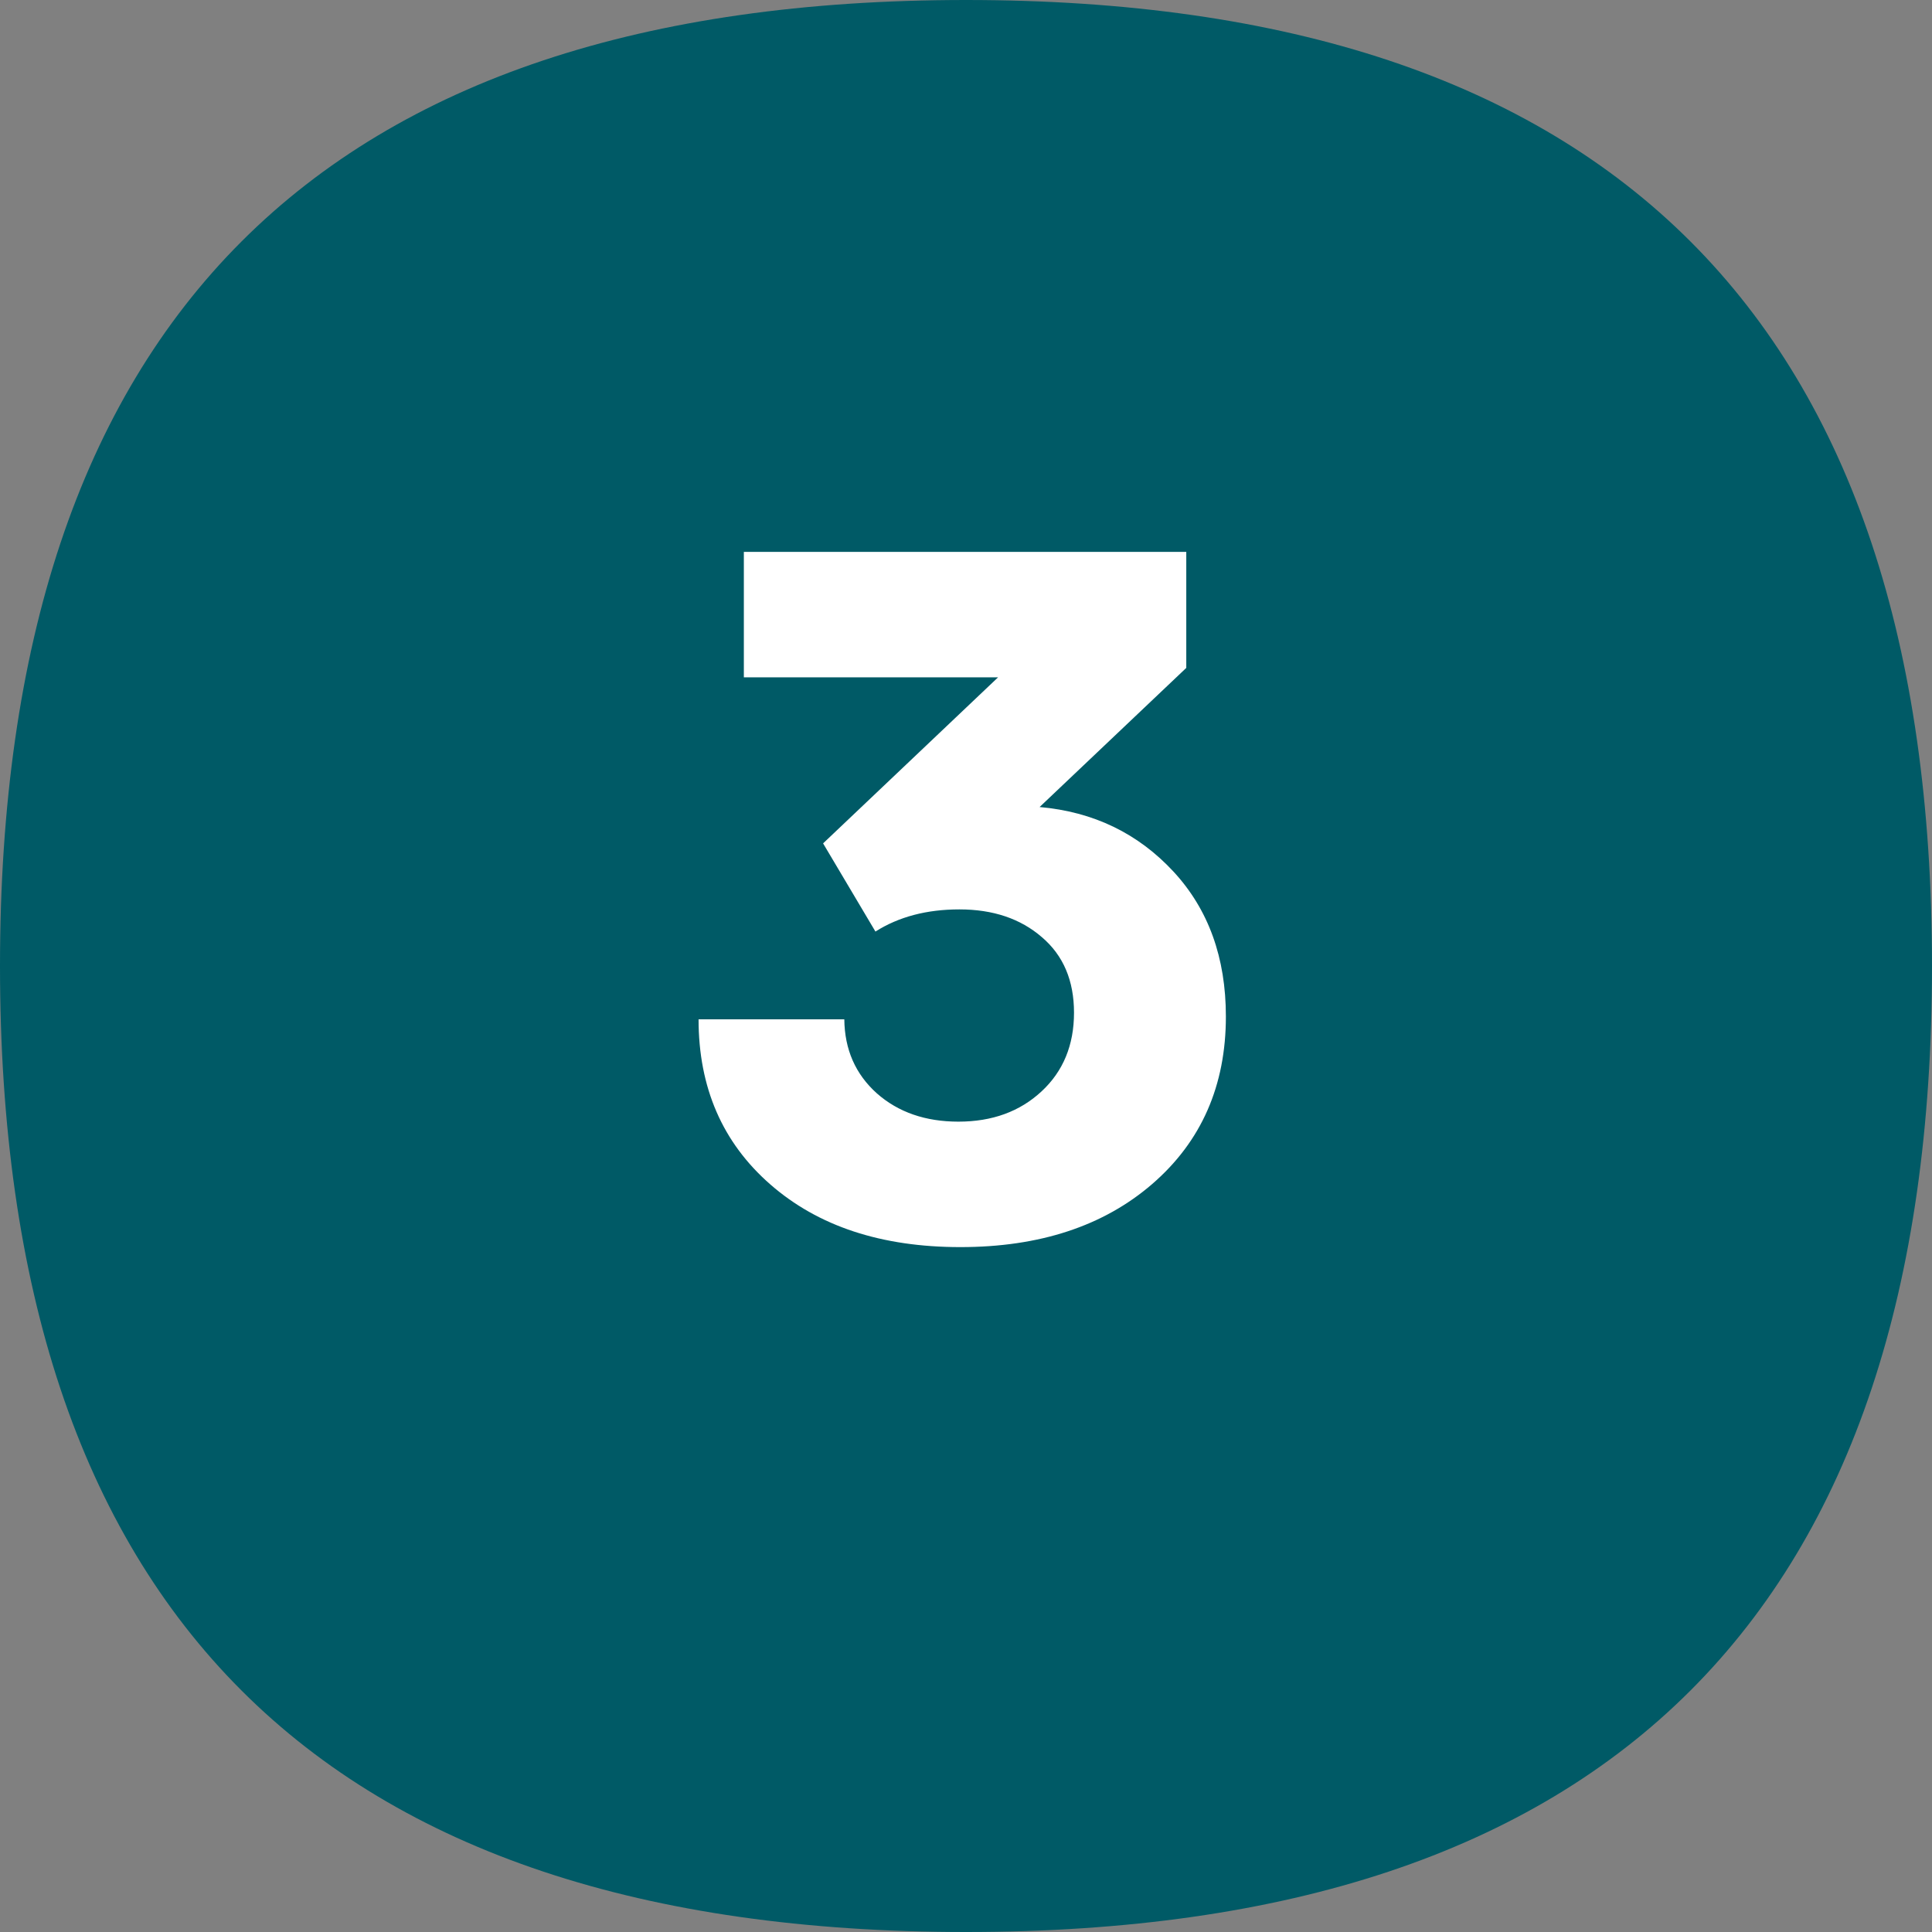
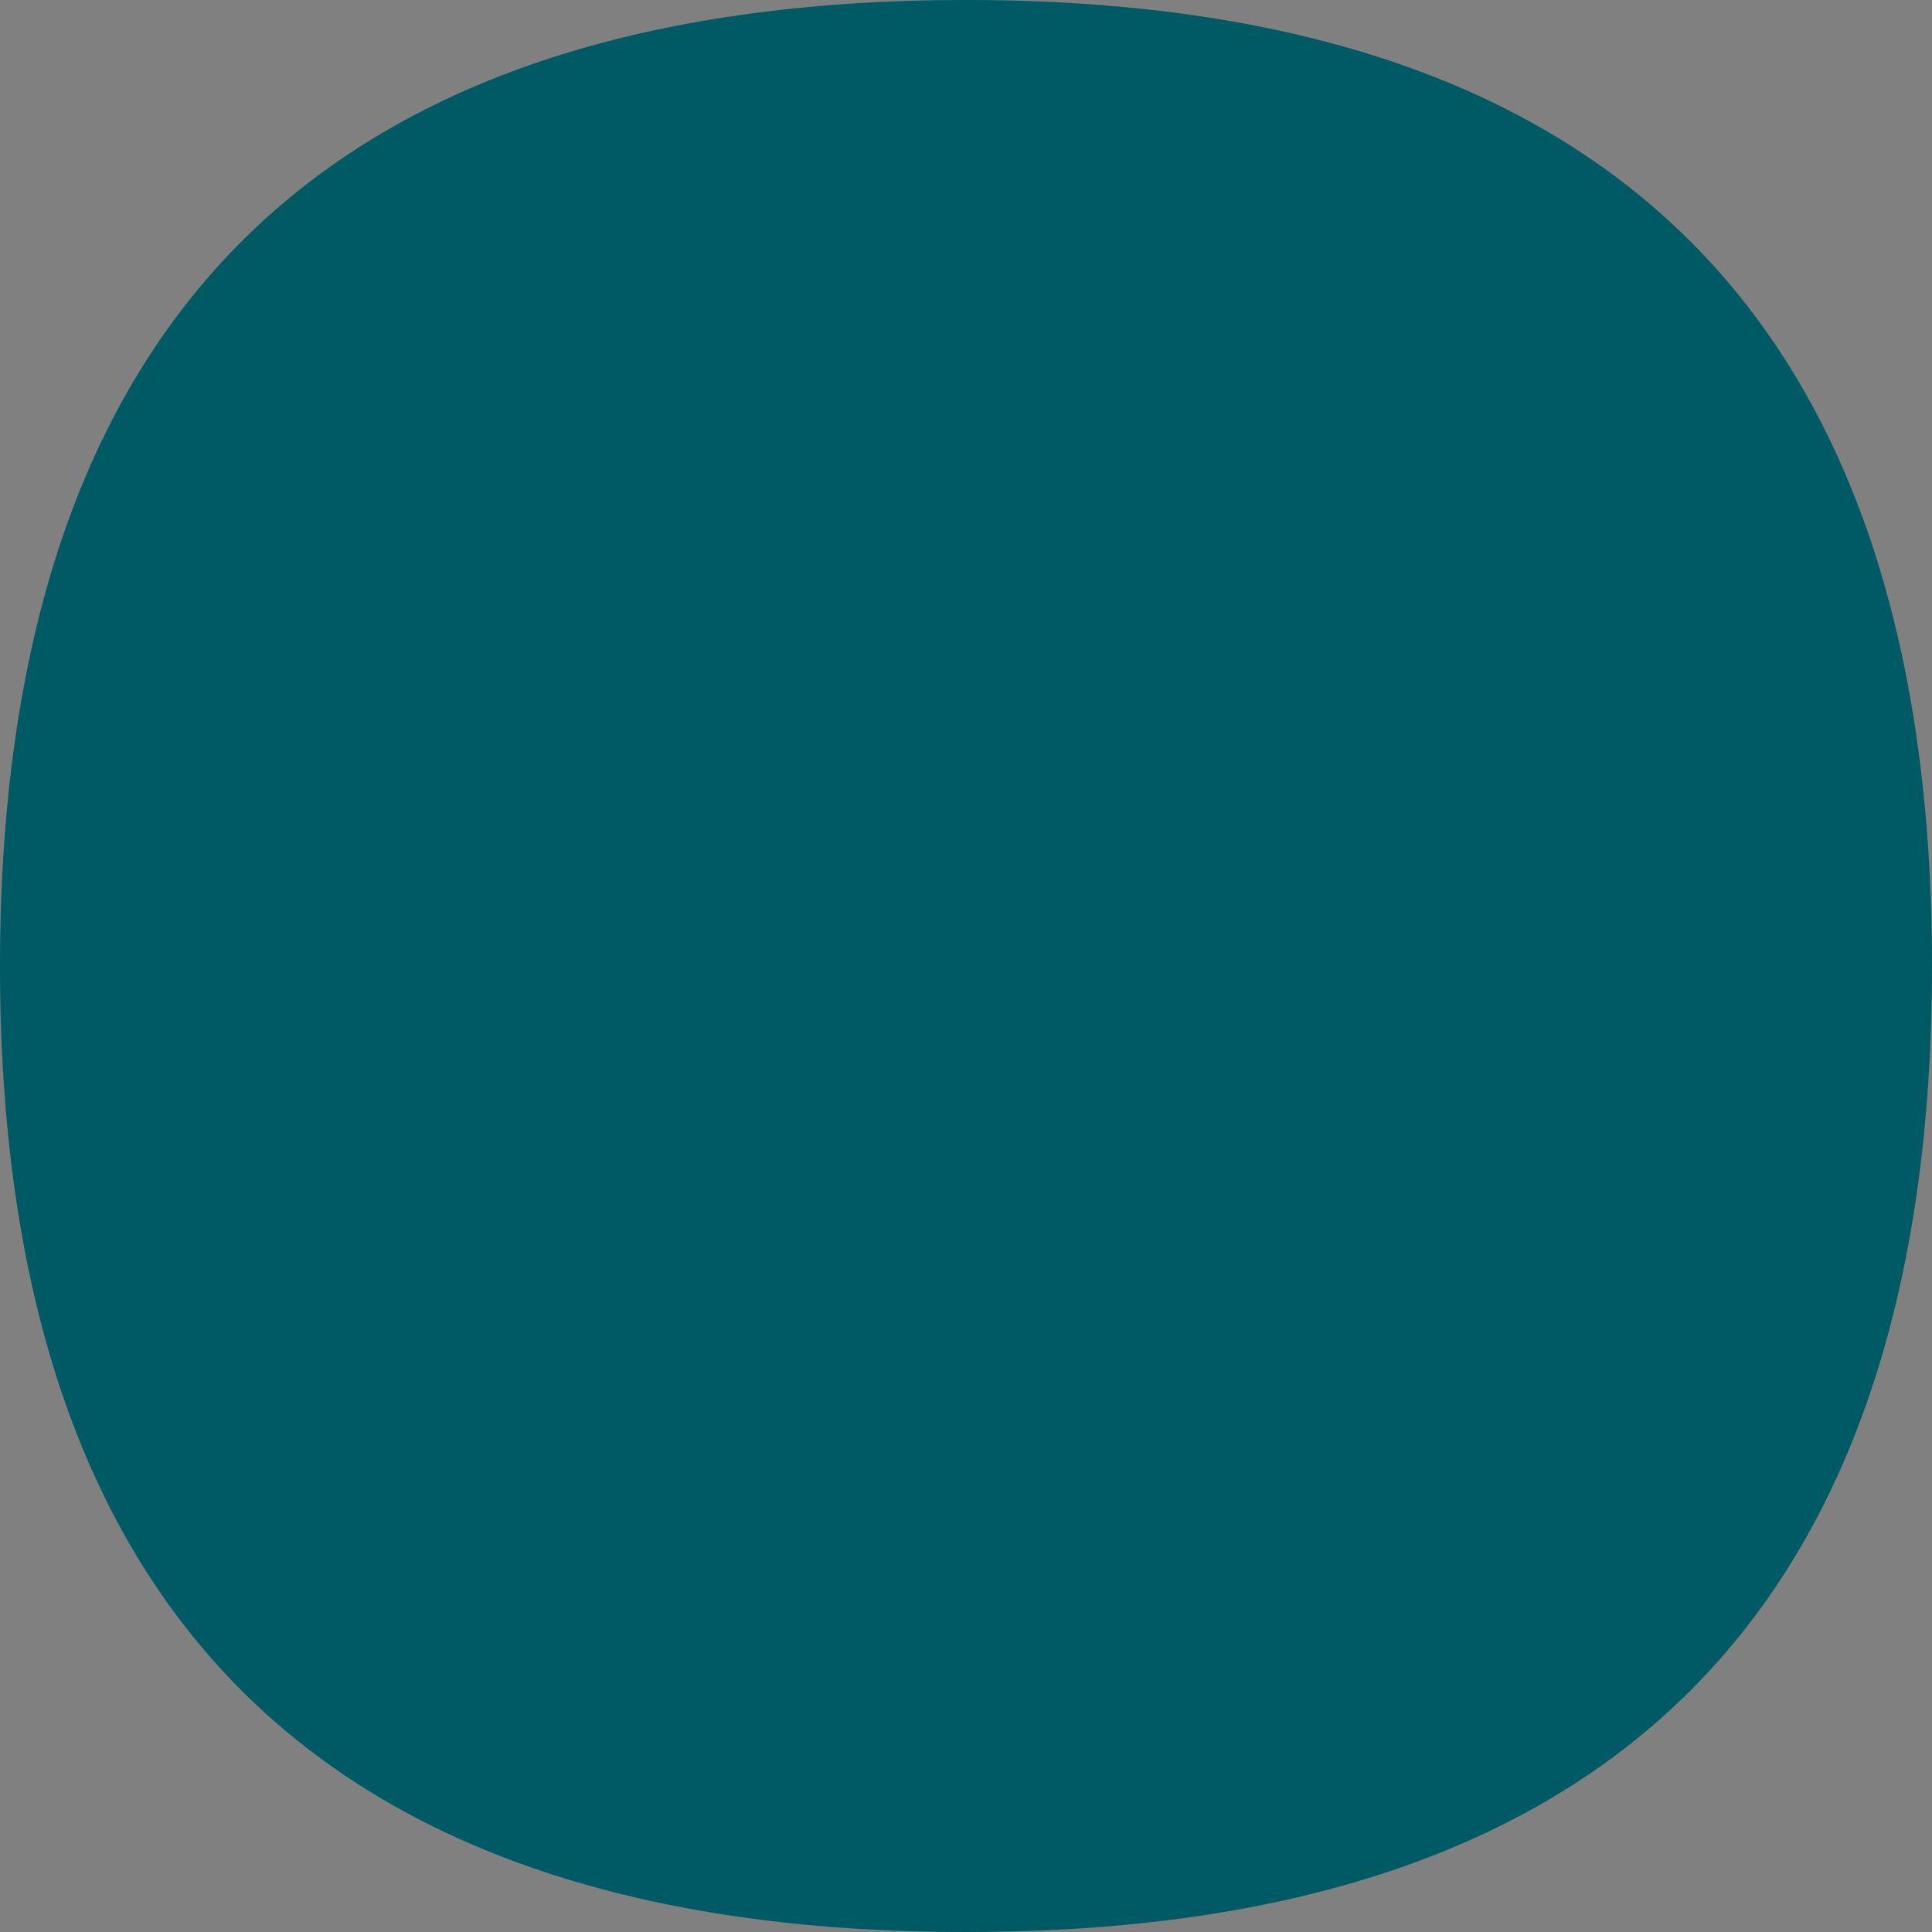
<svg xmlns="http://www.w3.org/2000/svg" width="64" height="64" viewBox="0 0 64 64" fill="none">
  <rect x="0" y="0" width="64" height="64" fill="#808080" stroke="none" />
  <path d="M64 32C64 53.333 53.333 64 32 64C10.667 64 0 53.333 0 32C0 10.667 10.667 0 32 0C53.333 0 64 10.667 64 32Z" fill="#005A66" />
-   <path d="M40.609 33.672C40.609 35.964 39.797 37.812 38.172 39.219C36.557 40.615 34.438 41.312 31.812 41.312C29.198 41.312 27.099 40.62 25.516 39.234C23.932 37.849 23.141 36.026 23.141 33.766H27.969C27.979 34.766 28.338 35.583 29.047 36.219C29.755 36.844 30.656 37.156 31.75 37.156C32.865 37.156 33.781 36.823 34.5 36.156C35.219 35.49 35.578 34.62 35.578 33.547C35.578 32.484 35.224 31.651 34.516 31.047C33.807 30.432 32.896 30.125 31.781 30.125C30.698 30.125 29.771 30.37 29 30.859L27.266 27.938L33.062 22.438H24.641V18.281H39.297V22.125L34.438 26.734C36.219 26.891 37.698 27.604 38.875 28.875C40.031 30.125 40.609 31.724 40.609 33.672Z" fill="white" />
</svg>